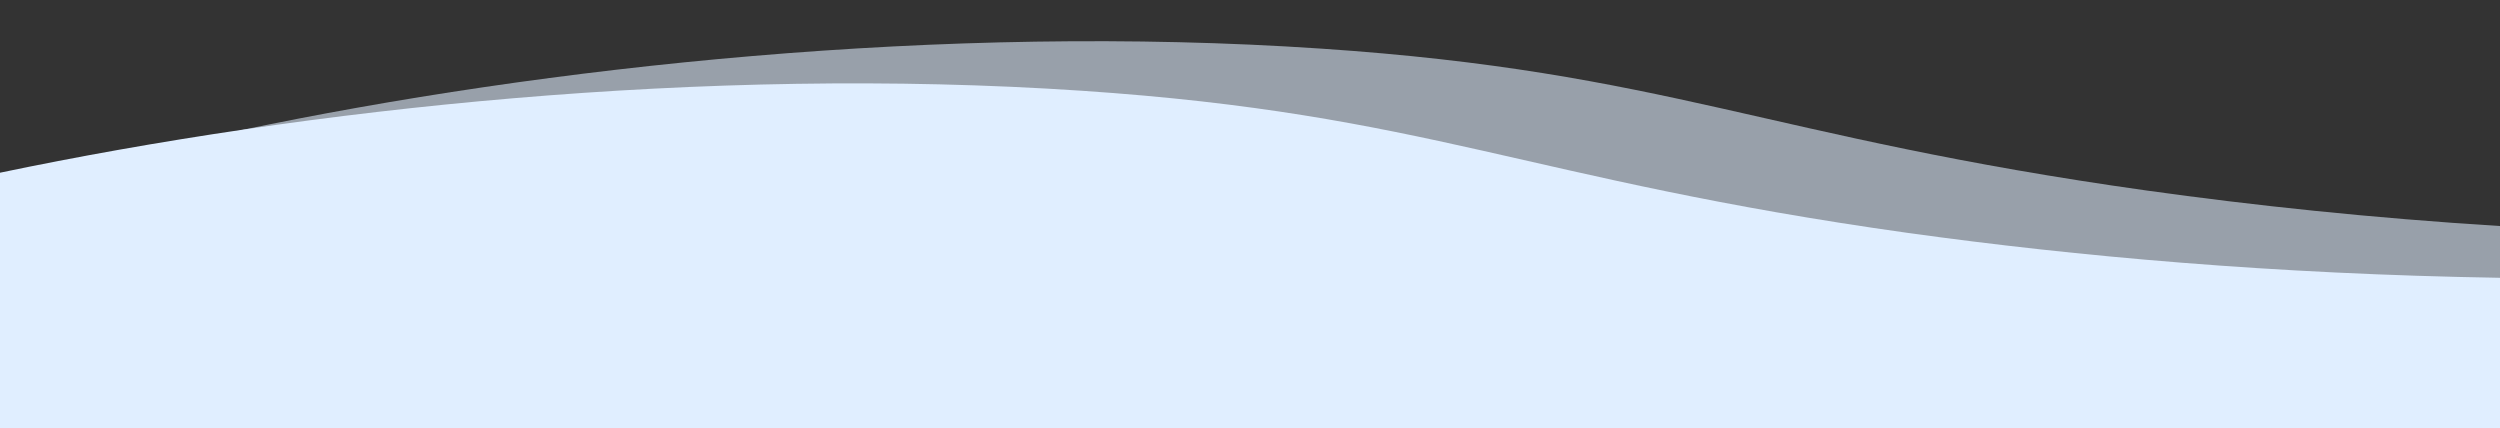
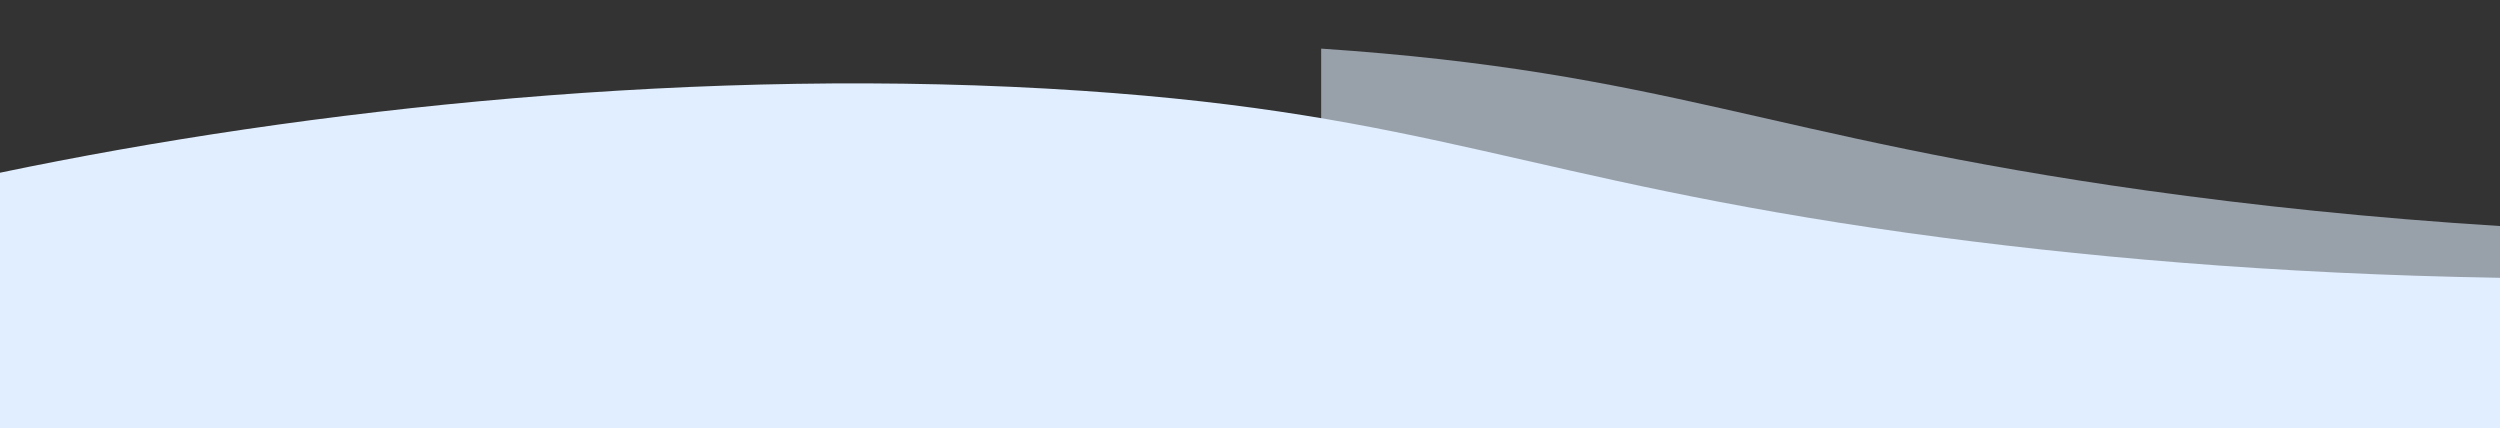
<svg xmlns="http://www.w3.org/2000/svg" version="1.1" id="Ebene_1" x="0px" y="0px" viewBox="0 0 1275.2 218.5" enable-background="new 0 0 1275.2 218.5" xml:space="preserve">
  <rect x="0" y="0" width="1275.2" height="218.5" fill="#333333" stroke="none" />
  <path id="Pfad_7" fill="#E0EEFF" d="M1275.2,218.5v-76.8c-115.6-1.9-215.8-10.9-302.1-22.9C778.5,91.5,728.8,58.2,551.9,46.3  C358.7,33.3,156,55.5,0,88.1v130.4H1275.2z" />
-   <path opacity="0.585" fill="#E0EEFF" enable-background="new    " d="M1275.2,115.3c-65.8-4.1-125.7-10.5-180.1-18.1  C900.5,69.9,850.8,36.7,673.9,24.8C480.8,11.8,278,33.9,122,66.6V197h1153.2V115.3z" />
-   <rect fill="none" width="1283.6" height="144.6" />
+   <path opacity="0.585" fill="#E0EEFF" enable-background="new    " d="M1275.2,115.3c-65.8-4.1-125.7-10.5-180.1-18.1  C900.5,69.9,850.8,36.7,673.9,24.8V197h1153.2V115.3z" />
</svg>